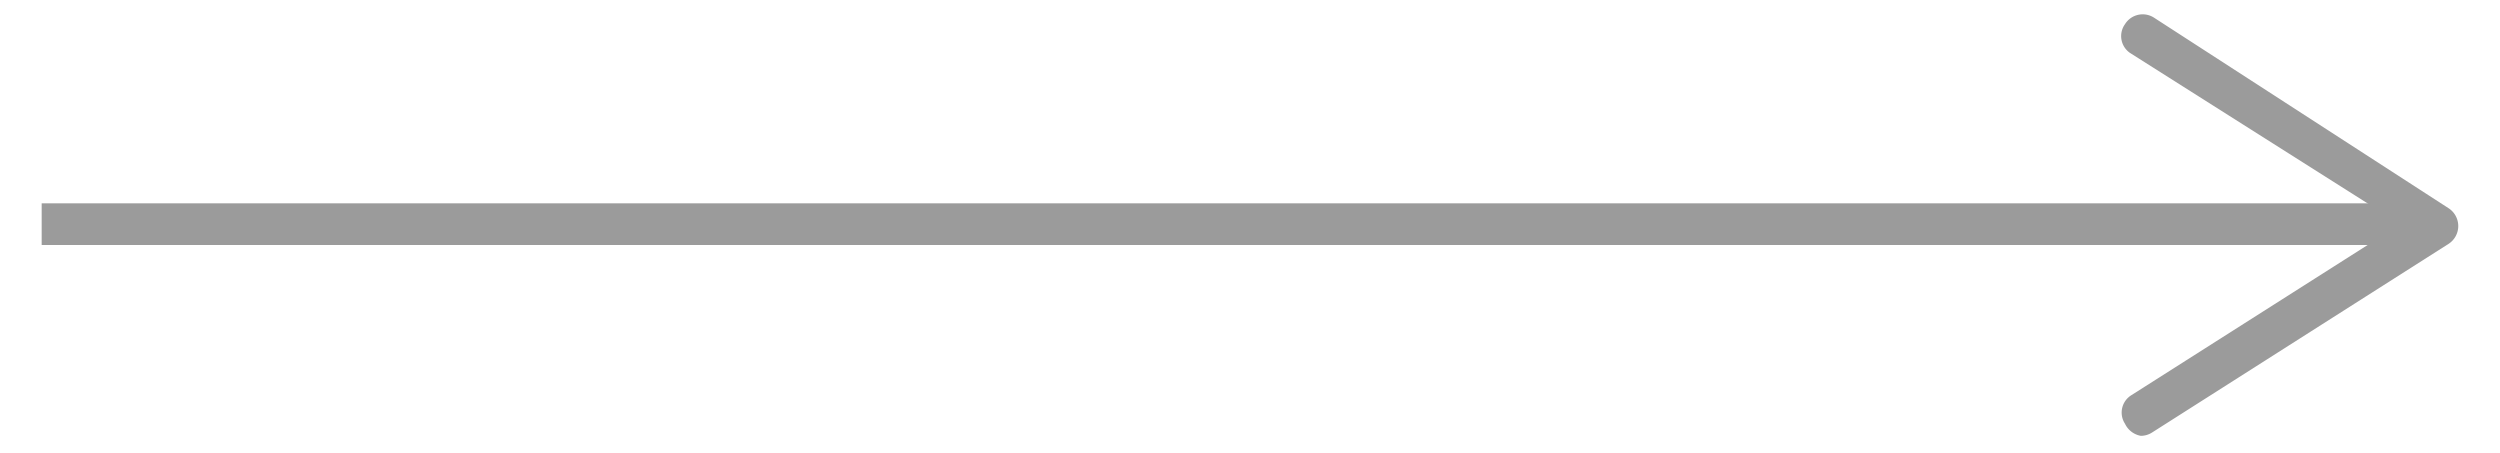
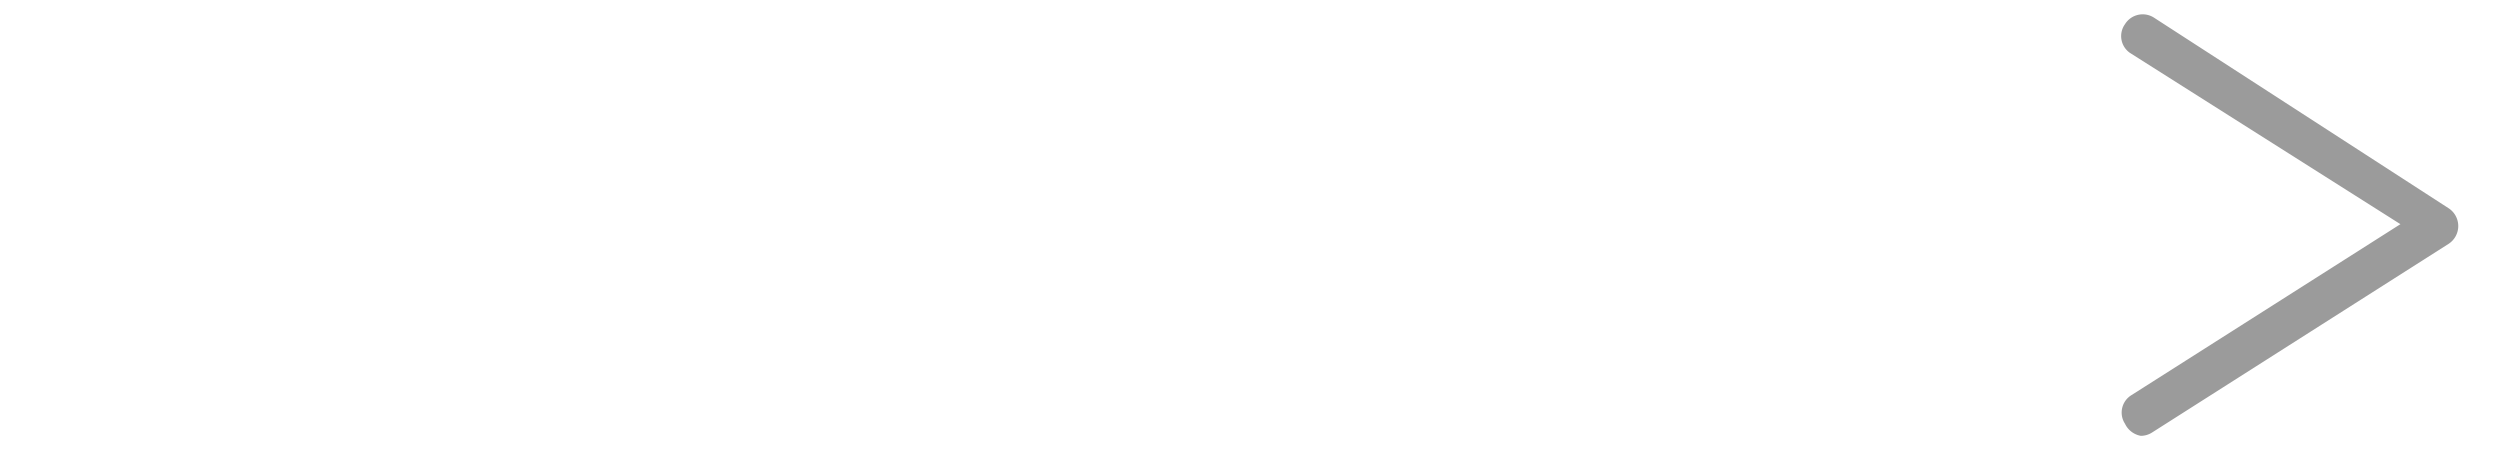
<svg xmlns="http://www.w3.org/2000/svg" id="Layer_1" data-name="Layer 1" viewBox="0 0 60 10.88">
  <defs>
    <style>.cls-1{fill:none;stroke:#9b9b9b;stroke-miterlimit:10;}.cls-2{fill:#9b9b9b;}</style>
  </defs>
  <title>Mingo_Arrow-01</title>
-   <line class="cls-1" x1="1" y1="5.38" x2="57.8" y2="5.38" />
  <path class="cls-2" d="M51,10.17a.49.49,0,0,1,.16-.69l6.45-4.1L51.12,1.27A.49.49,0,0,1,51,.58a.5.5,0,0,1,.69-.16L58.77,5a.51.51,0,0,1,0,.85l-7.12,4.53a.5.5,0,0,1-.27.08A.52.52,0,0,1,51,10.17Z" />
</svg>